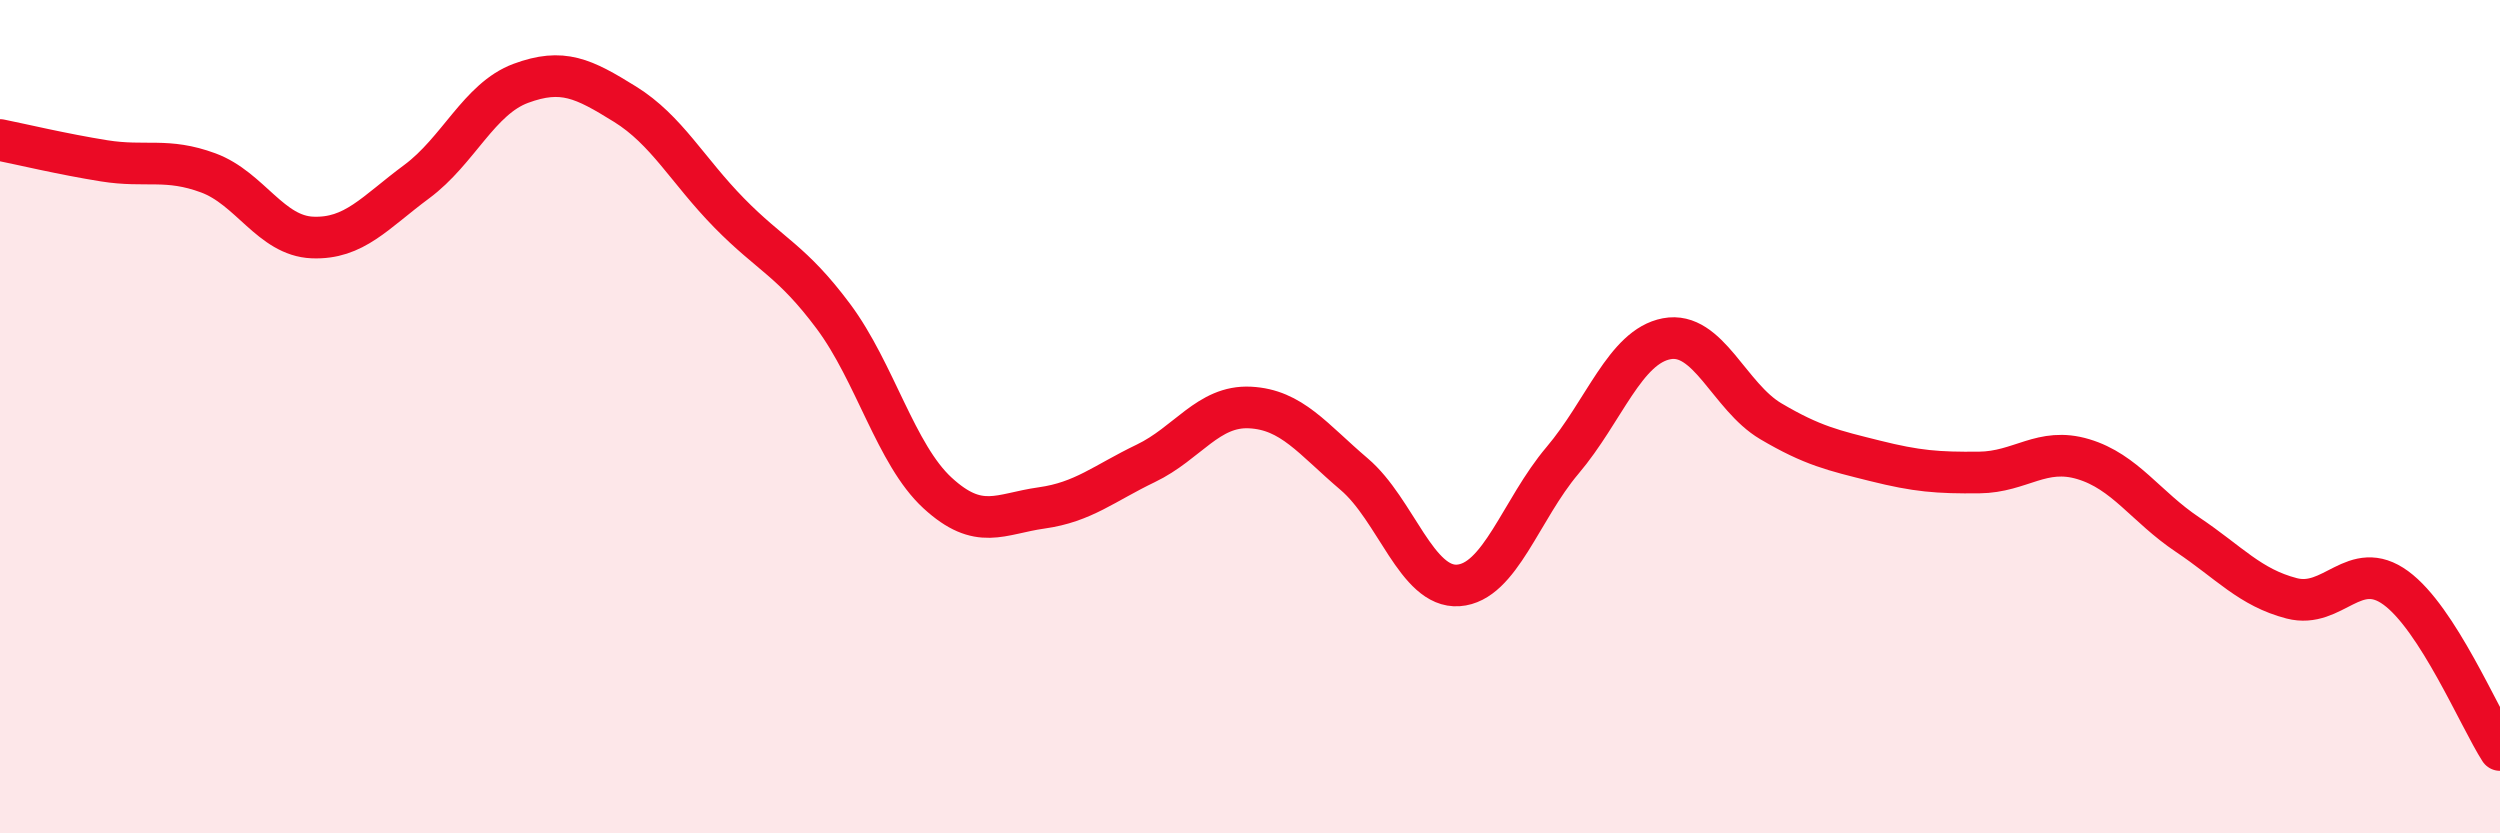
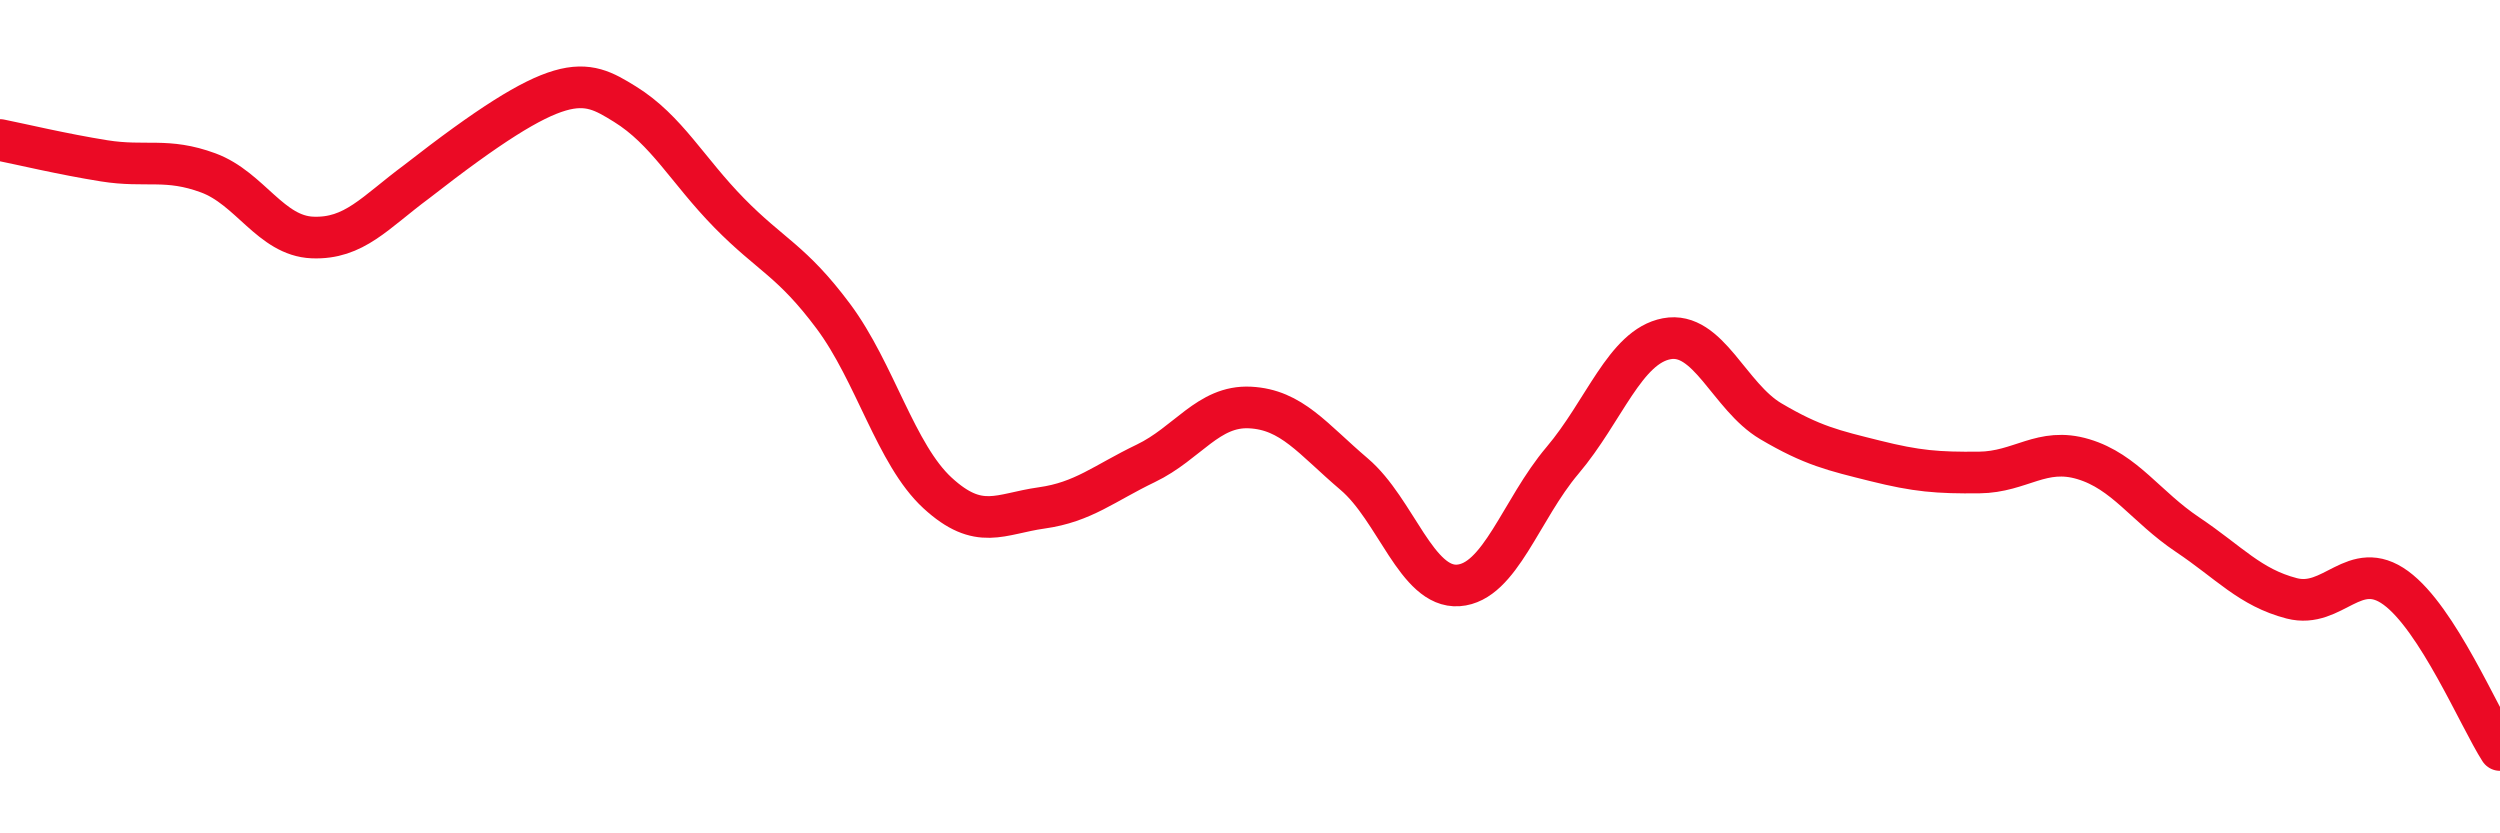
<svg xmlns="http://www.w3.org/2000/svg" width="60" height="20" viewBox="0 0 60 20">
-   <path d="M 0,3.36 C 0.5,3.46 1.5,3.7 2.5,3.86 C 3.5,4.02 4,3.78 5,4.15 C 6,4.52 6.5,5.66 7.5,5.7 C 8.5,5.74 9,5.1 10,4.36 C 11,3.62 11.5,2.37 12.5,2 C 13.5,1.63 14,1.88 15,2.5 C 16,3.12 16.5,4.09 17.5,5.11 C 18.5,6.13 19,6.25 20,7.59 C 21,8.93 21.5,10.91 22.5,11.83 C 23.5,12.75 24,12.33 25,12.19 C 26,12.05 26.5,11.6 27.5,11.12 C 28.5,10.64 29,9.73 30,9.78 C 31,9.83 31.5,10.53 32.5,11.38 C 33.5,12.23 34,14.12 35,14.05 C 36,13.98 36.5,12.23 37.5,11.05 C 38.5,9.87 39,8.32 40,8.13 C 41,7.94 41.5,9.52 42.5,10.11 C 43.5,10.7 44,10.81 45,11.06 C 46,11.31 46.5,11.35 47.5,11.34 C 48.5,11.33 49,10.72 50,11.02 C 51,11.32 51.5,12.16 52.5,12.83 C 53.5,13.5 54,14.1 55,14.36 C 56,14.62 56.5,13.38 57.5,14.11 C 58.5,14.84 59.5,17.22 60,18L60 20L0 20Z" fill="#EB0A25" opacity="0.1" stroke-linecap="round" stroke-linejoin="round" />
-   <path d="M 0,3.36 C 0.5,3.46 1.5,3.7 2.5,3.86 C 3.5,4.02 4,3.78 5,4.15 C 6,4.52 6.5,5.66 7.5,5.7 C 8.5,5.74 9,5.1 10,4.36 C 11,3.62 11.5,2.37 12.5,2 C 13.5,1.63 14,1.88 15,2.5 C 16,3.12 16.5,4.09 17.5,5.11 C 18.5,6.13 19,6.25 20,7.59 C 21,8.93 21.5,10.91 22.5,11.83 C 23.5,12.75 24,12.33 25,12.19 C 26,12.05 26.5,11.6 27.5,11.12 C 28.5,10.64 29,9.73 30,9.78 C 31,9.83 31.5,10.53 32.5,11.38 C 33.5,12.23 34,14.12 35,14.05 C 36,13.98 36.5,12.23 37.5,11.05 C 38.5,9.87 39,8.32 40,8.13 C 41,7.94 41.5,9.52 42.5,10.11 C 43.5,10.7 44,10.81 45,11.06 C 46,11.31 46.5,11.35 47.5,11.34 C 48.5,11.33 49,10.72 50,11.02 C 51,11.32 51.5,12.16 52.5,12.83 C 53.5,13.5 54,14.1 55,14.36 C 56,14.62 56.5,13.38 57.5,14.11 C 58.5,14.84 59.5,17.22 60,18" stroke="#EB0A25" stroke-width="1" fill="none" stroke-linecap="round" stroke-linejoin="round" />
+   <path d="M 0,3.36 C 0.5,3.46 1.5,3.7 2.5,3.86 C 3.5,4.02 4,3.78 5,4.15 C 6,4.52 6.5,5.66 7.5,5.7 C 8.5,5.74 9,5.1 10,4.36 C 13.5,1.63 14,1.88 15,2.5 C 16,3.12 16.5,4.09 17.5,5.11 C 18.5,6.13 19,6.25 20,7.59 C 21,8.93 21.5,10.91 22.5,11.83 C 23.5,12.75 24,12.33 25,12.19 C 26,12.05 26.5,11.6 27.5,11.12 C 28.5,10.64 29,9.73 30,9.78 C 31,9.83 31.5,10.53 32.5,11.38 C 33.5,12.23 34,14.12 35,14.05 C 36,13.98 36.5,12.23 37.5,11.05 C 38.5,9.87 39,8.32 40,8.13 C 41,7.94 41.5,9.52 42.5,10.11 C 43.5,10.7 44,10.81 45,11.06 C 46,11.31 46.5,11.35 47.5,11.34 C 48.5,11.33 49,10.72 50,11.02 C 51,11.32 51.5,12.16 52.5,12.83 C 53.5,13.5 54,14.1 55,14.36 C 56,14.62 56.5,13.38 57.5,14.11 C 58.5,14.84 59.5,17.22 60,18" stroke="#EB0A25" stroke-width="1" fill="none" stroke-linecap="round" stroke-linejoin="round" />
</svg>